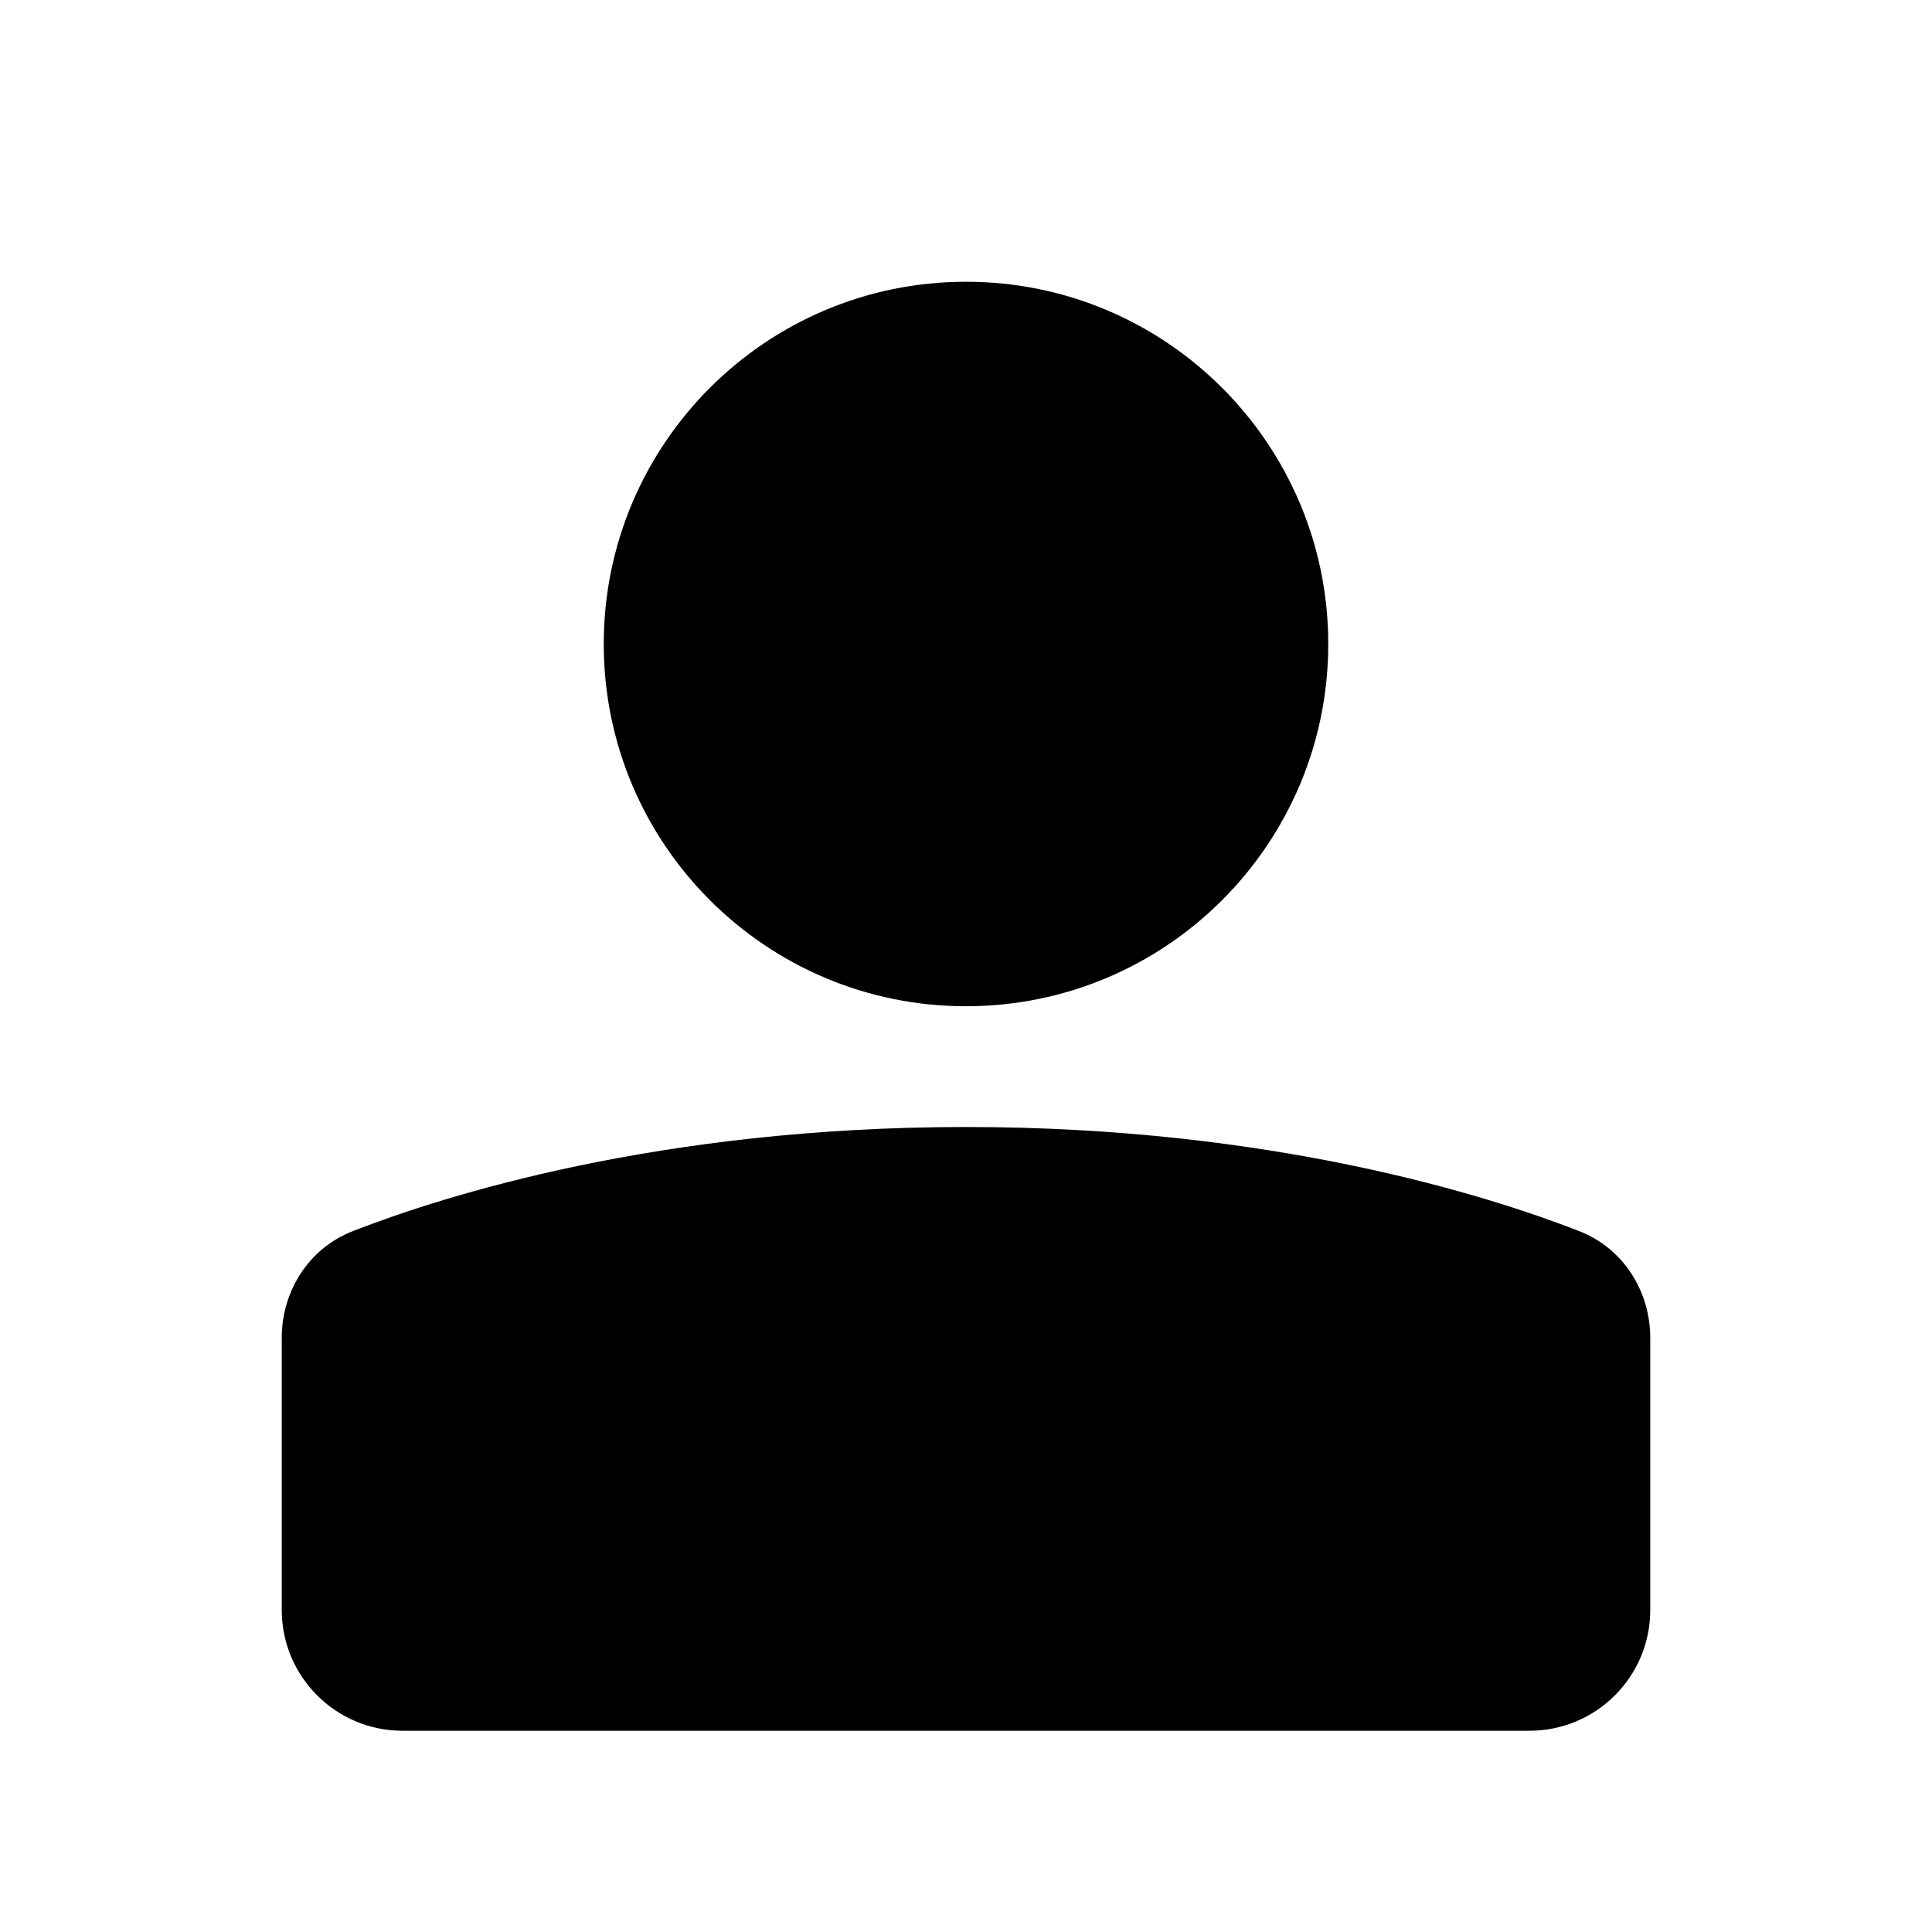
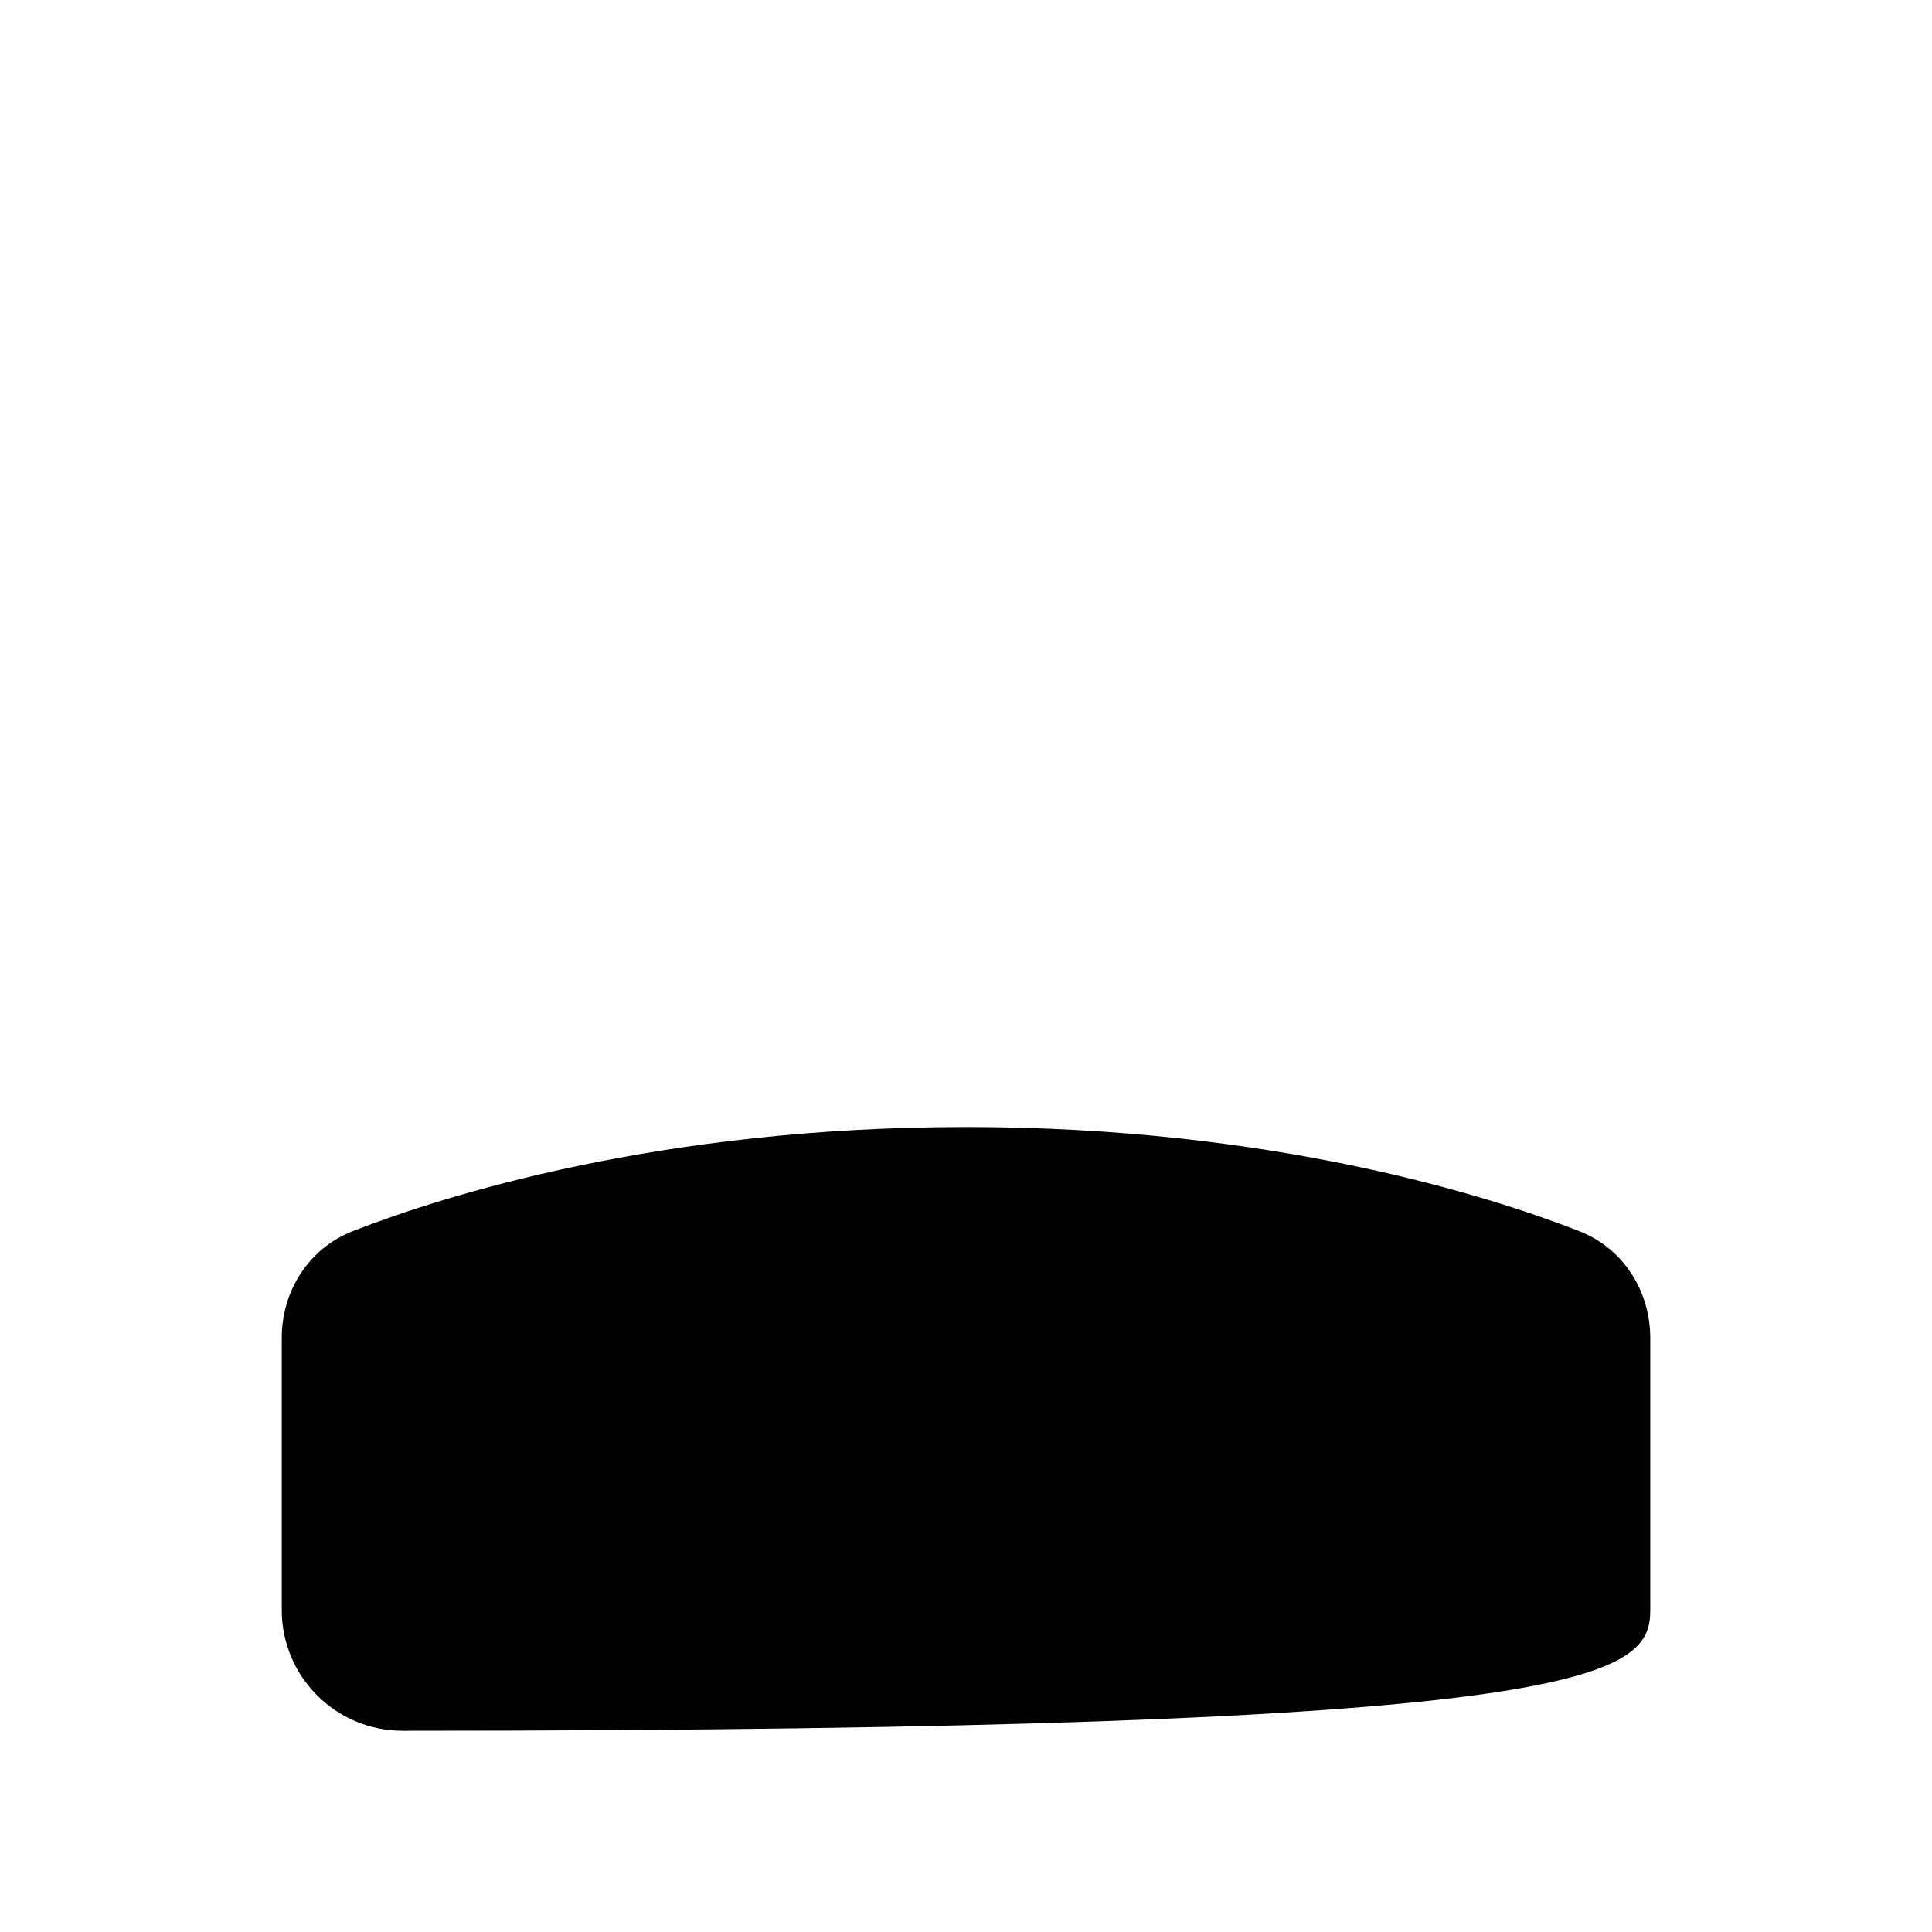
<svg xmlns="http://www.w3.org/2000/svg" width="24" height="24" viewBox="0 0 24 24" fill="none">
-   <path fill-rule="evenodd" clip-rule="evenodd" d="M12 14C8.199 14 5.521 14.85 4.386 15.292C3.823 15.511 3.5 16.053 3.5 16.618V20C3.5 20.828 4.172 21.5 5 21.5H19C19.828 21.5 20.5 20.828 20.5 20V16.618C20.5 16.053 20.177 15.511 19.614 15.292C18.479 14.85 15.801 14 12 14Z" fill="black" />
-   <path fill-rule="evenodd" clip-rule="evenodd" d="M12 3.5C9.515 3.5 7.5 5.515 7.5 8C7.5 10.485 9.515 12.5 12 12.5C14.485 12.5 16.5 10.485 16.5 8C16.5 5.515 14.485 3.5 12 3.5Z" fill="black" />
+   <path fill-rule="evenodd" clip-rule="evenodd" d="M12 14C8.199 14 5.521 14.85 4.386 15.292C3.823 15.511 3.5 16.053 3.5 16.618V20C3.5 20.828 4.172 21.5 5 21.5C19.828 21.5 20.5 20.828 20.5 20V16.618C20.5 16.053 20.177 15.511 19.614 15.292C18.479 14.85 15.801 14 12 14Z" fill="black" />
</svg>